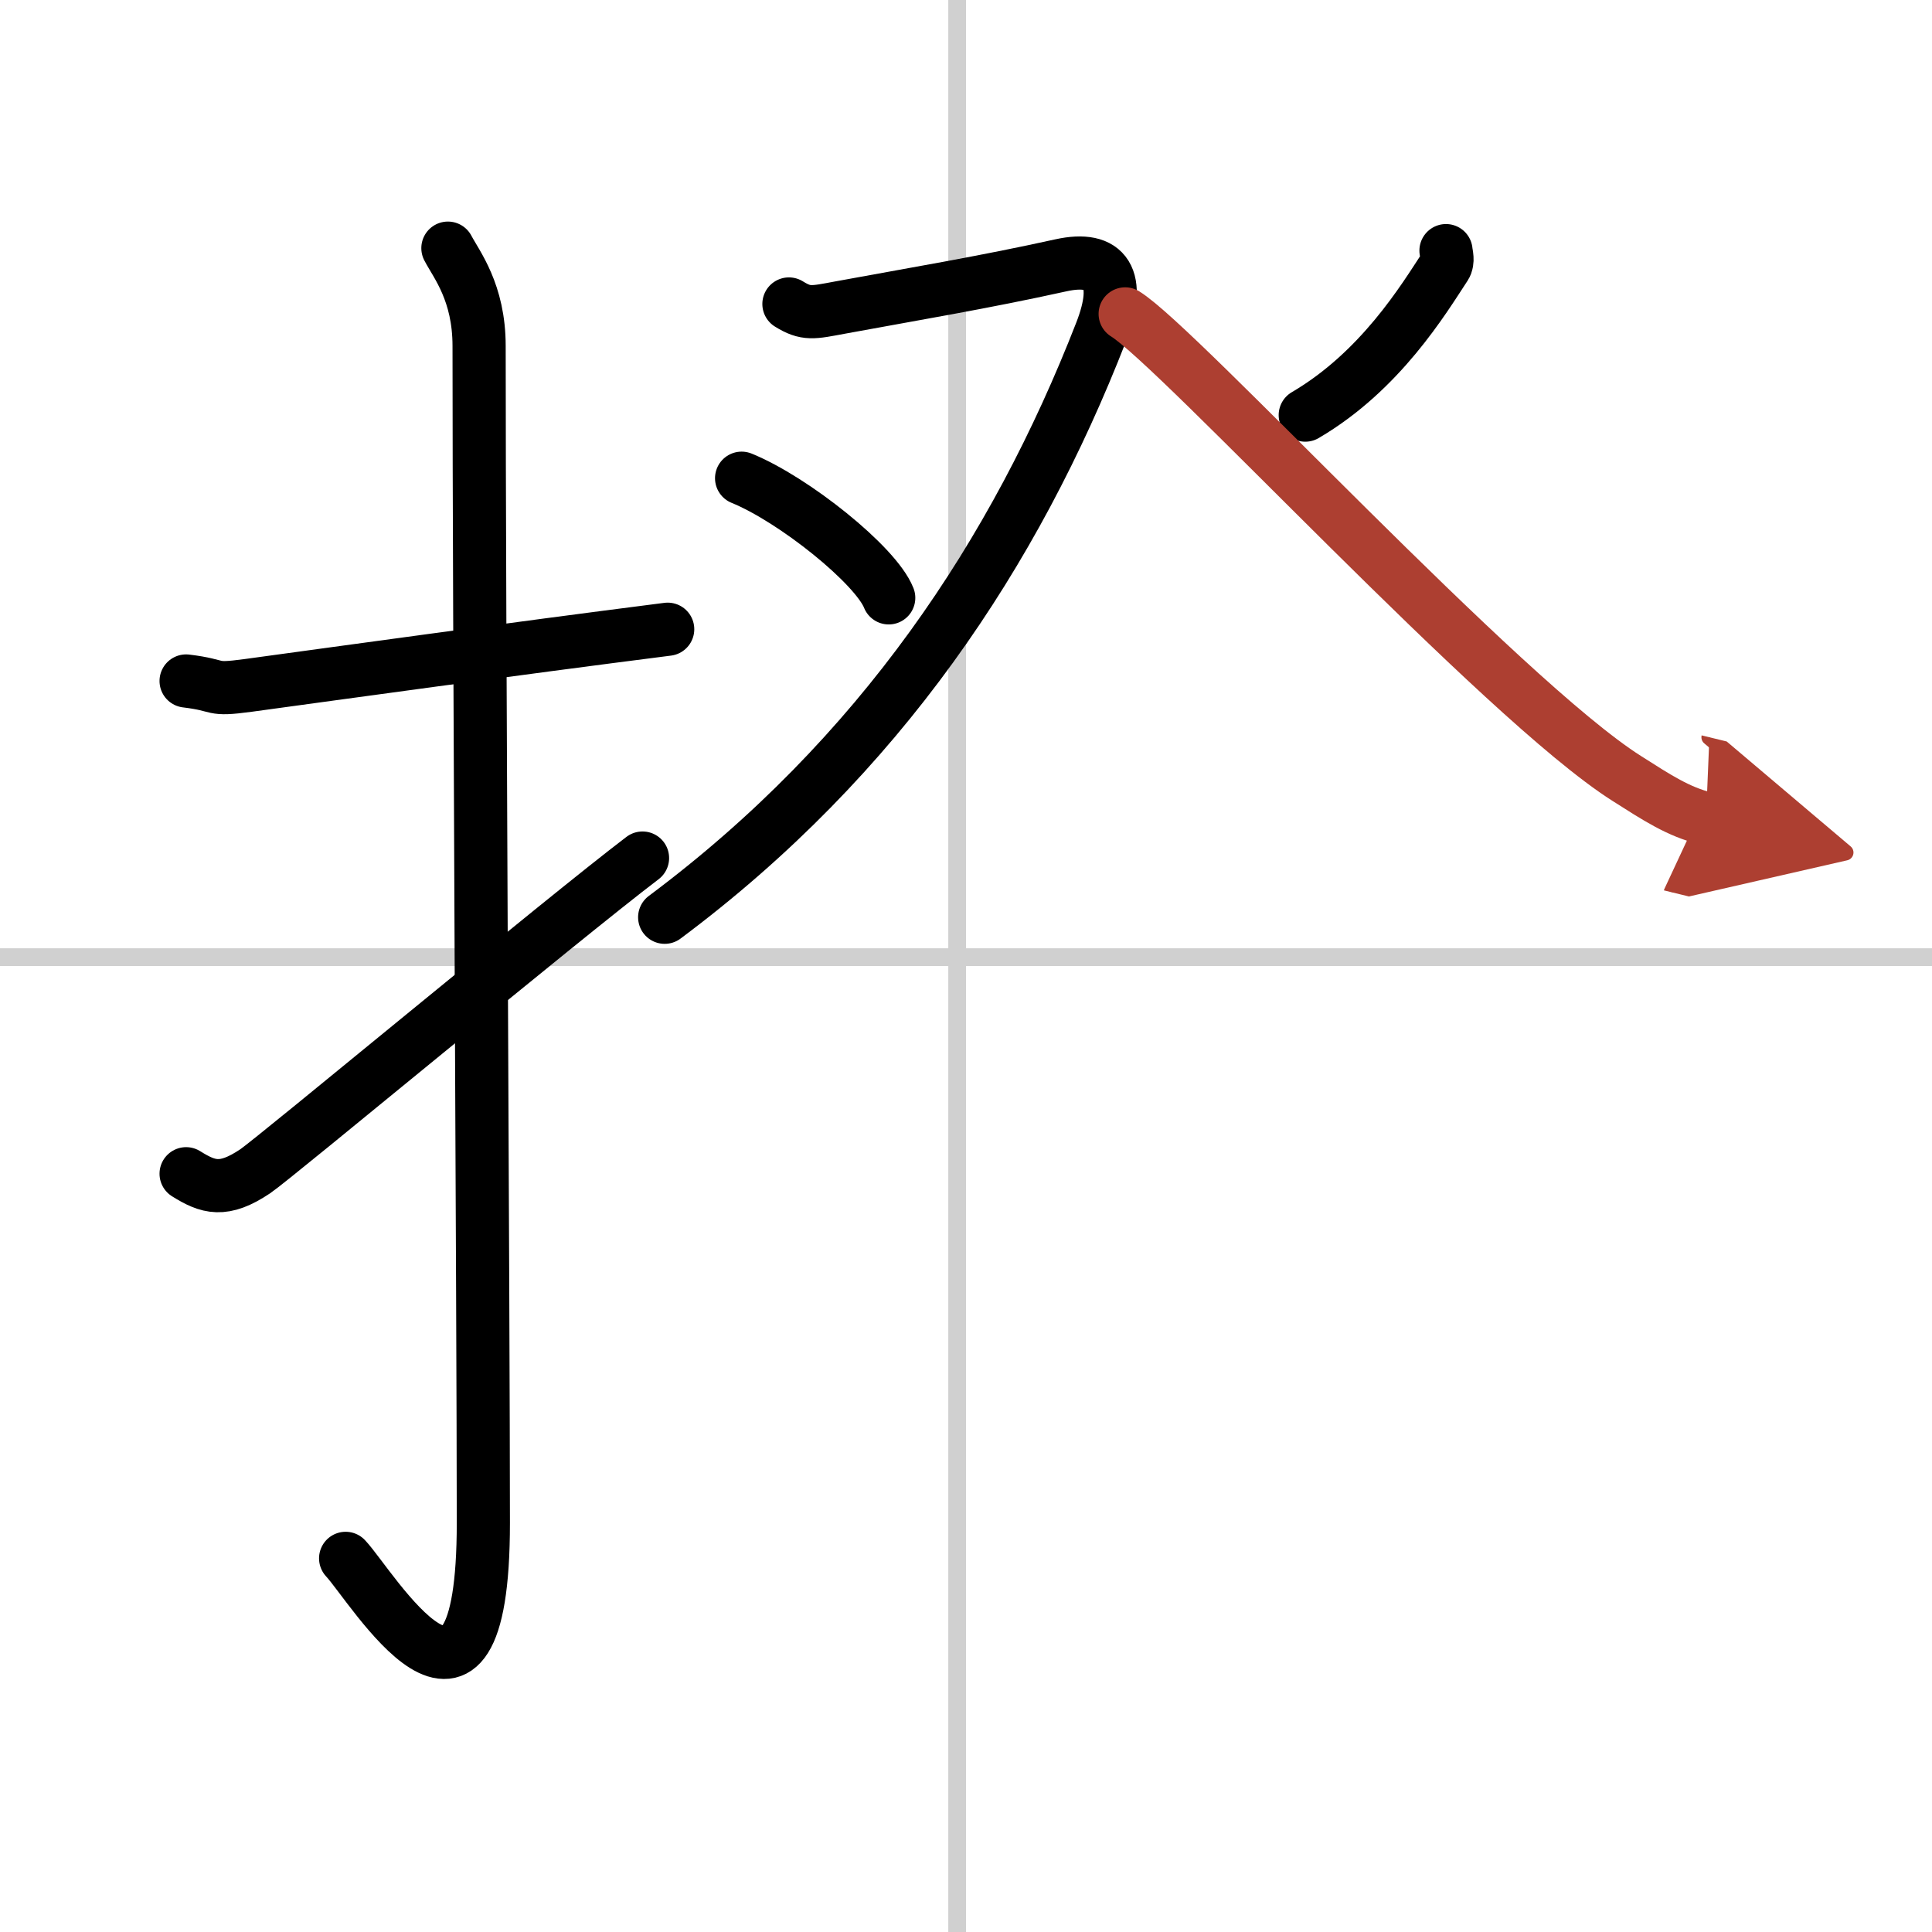
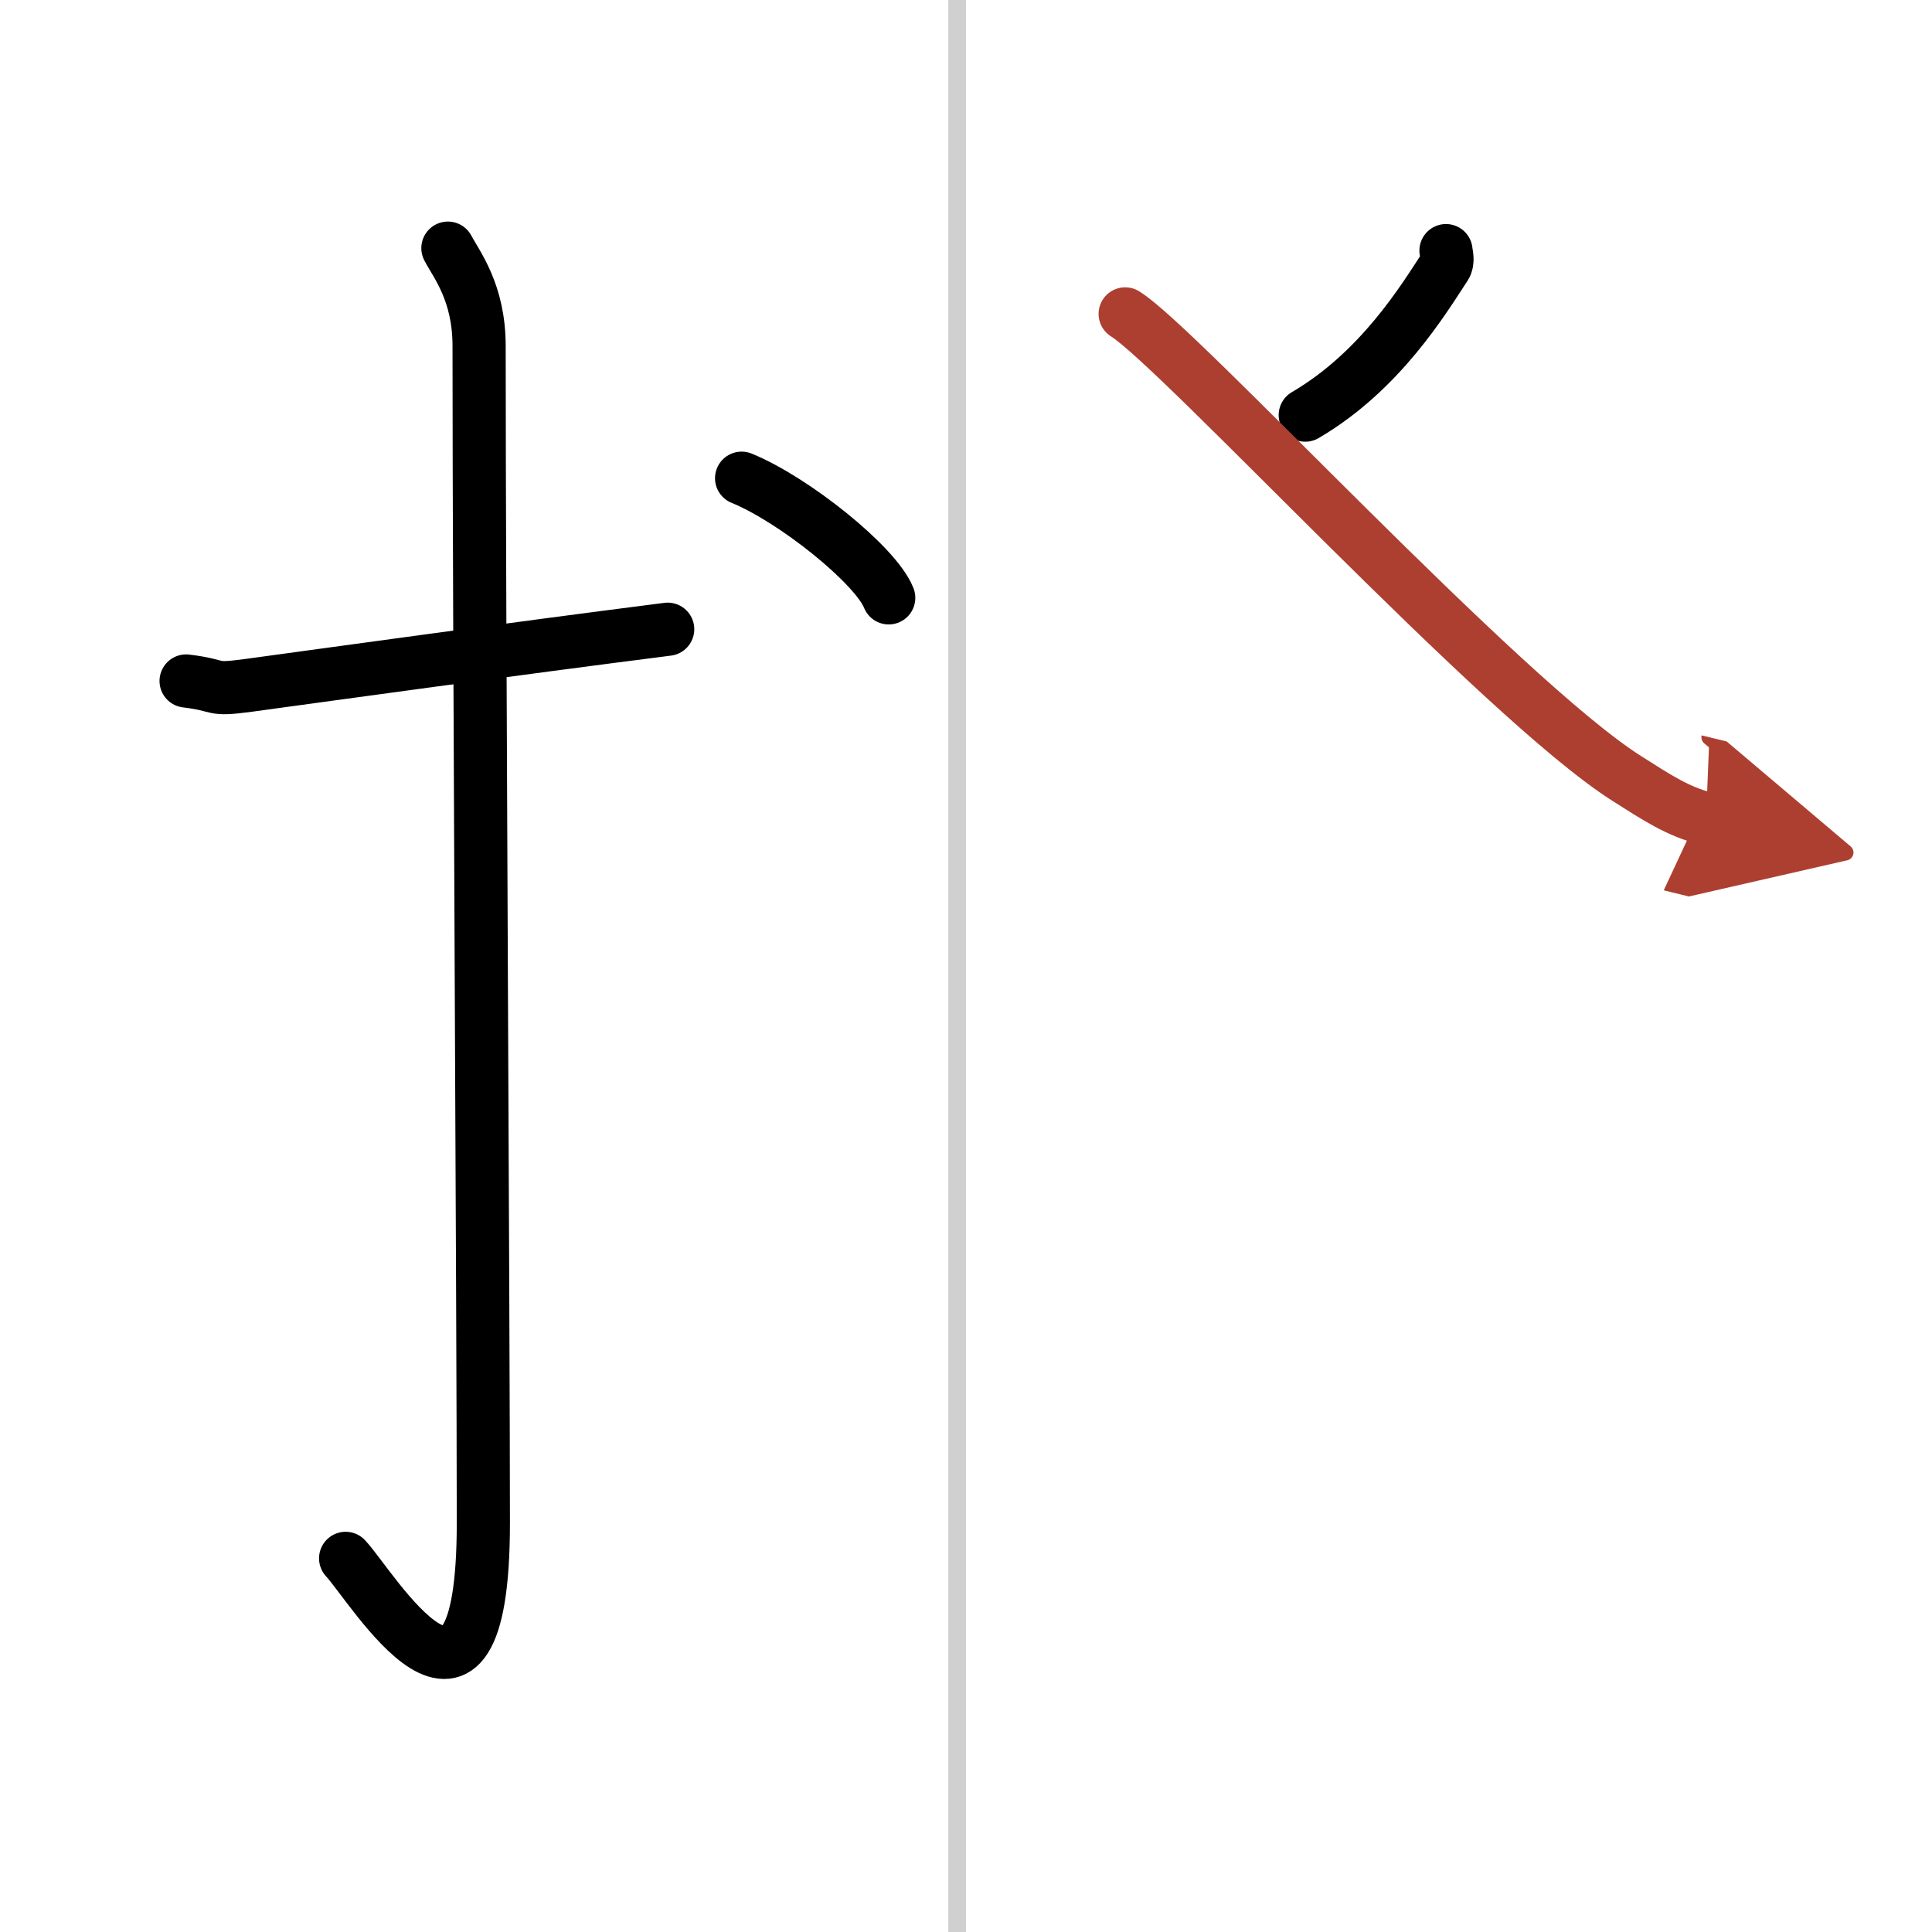
<svg xmlns="http://www.w3.org/2000/svg" width="400" height="400" viewBox="0 0 109 109">
  <defs>
    <marker id="a" markerWidth="4" orient="auto" refX="1" refY="5" viewBox="0 0 10 10">
      <polyline points="0 0 10 5 0 10 1 5" fill="#ad3f31" stroke="#ad3f31" />
    </marker>
  </defs>
  <g fill="none" stroke="#000" stroke-linecap="round" stroke-linejoin="round" stroke-width="3">
    <rect width="100%" height="100%" fill="#fff" stroke="#fff" />
    <line x1="54" x2="54" y2="109" stroke="#d0d0d0" stroke-width="1" />
-     <line x2="109" y1="54" y2="54" stroke="#d0d0d0" stroke-width="1" />
    <path d="m10.5 38.42c2.08 0.25 1.27 0.55 3.5 0.25 5.5-0.75 14.5-2 23.67-3.17" />
    <path d="m25.27 14c0.48 0.92 1.76 2.49 1.76 5.52 0 15.23 0.24 54.96 0.24 66.4 0 14.25-6.32 3.53-7.77 2" />
-     <path d="m10.5 66.22c1.25 0.78 2.11 1.06 3.9-0.14 1.06-0.71 17.36-14.26 21.85-17.67" />
-     <path d="m44.51 17.15c0.97 0.6 1.34 0.49 2.9 0.2 4.07-0.75 8.1-1.42 12.44-2.38 2.58-0.57 3.45 0.74 2.27 3.77-4.84 12.43-12.47 23.94-24.62 33.01" />
    <path d="m41.84 26.98c2.93 1.19 7.57 4.9 8.3 6.75" />
    <path d="m81.58 14.14c0.02 0.22 0.14 0.6-0.04 0.88-1.22 1.86-3.65 5.91-7.9 8.4" />
    <path d="m63.48 17.71c3 1.84 21.26 21.75 28.3 26.21 1.7 1.08 2.91 1.88 4.47 2.26" marker-end="url(#a)" stroke="#ad3f31" />
  </g>
</svg>